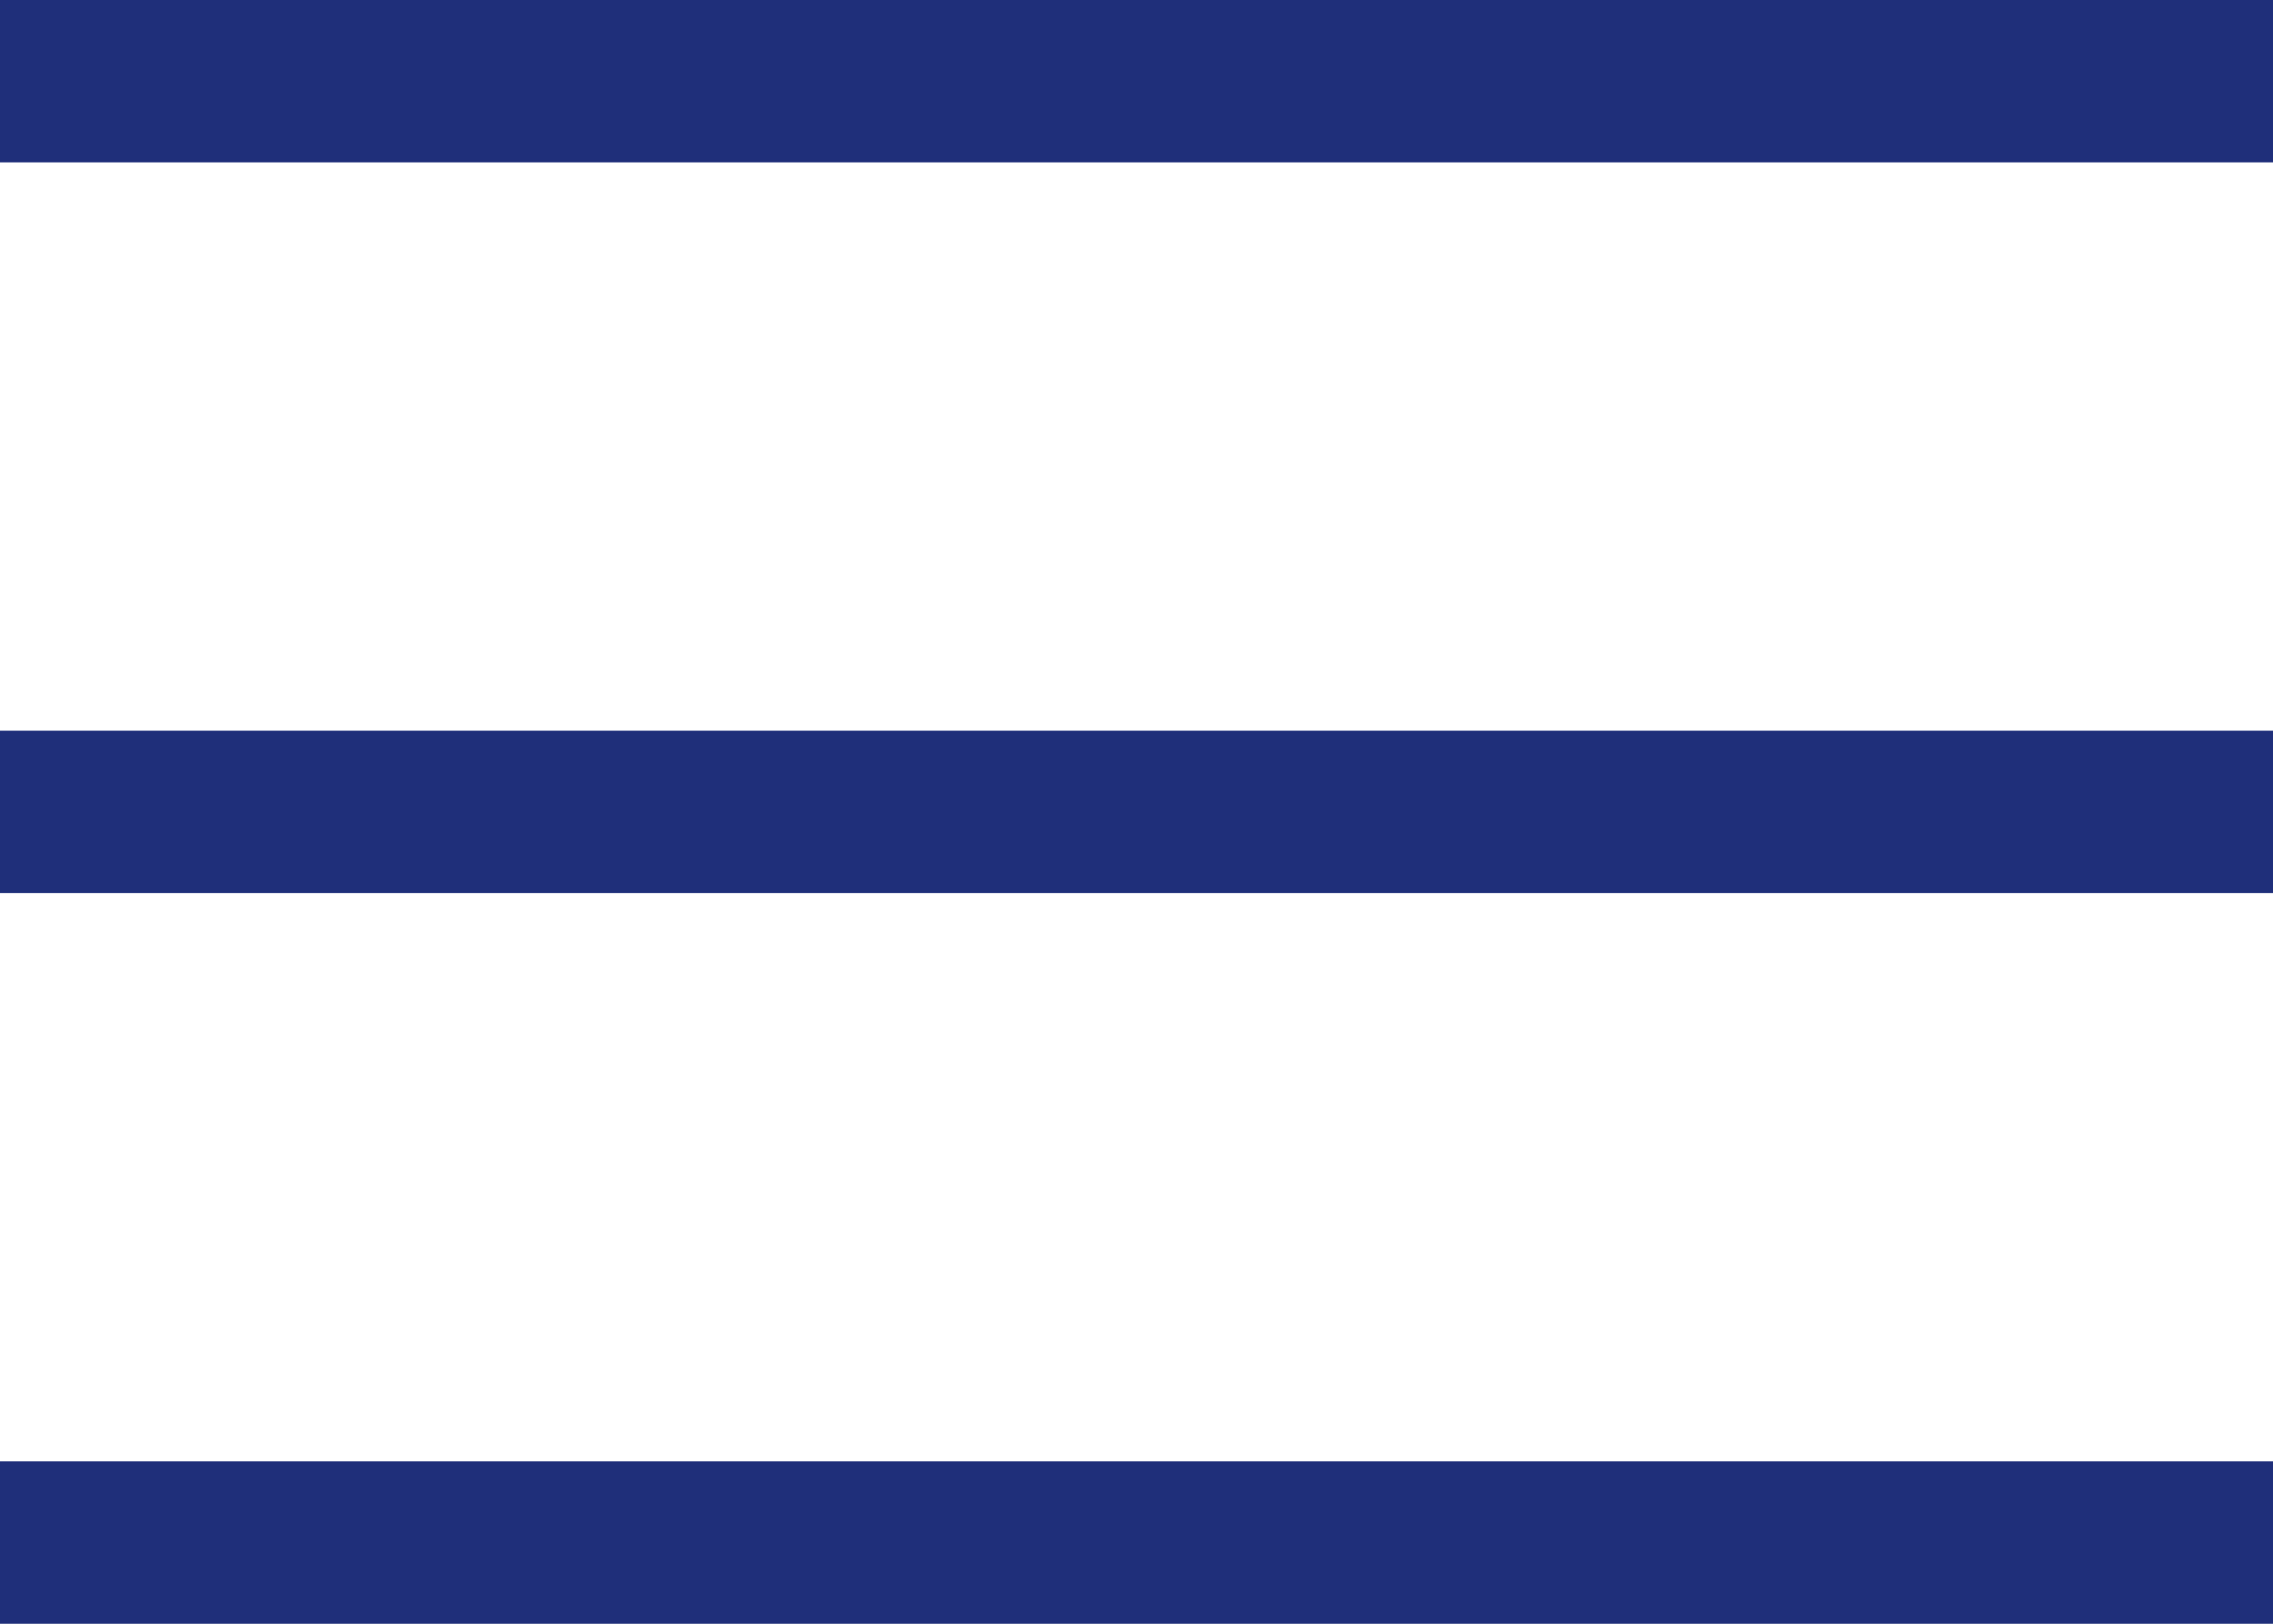
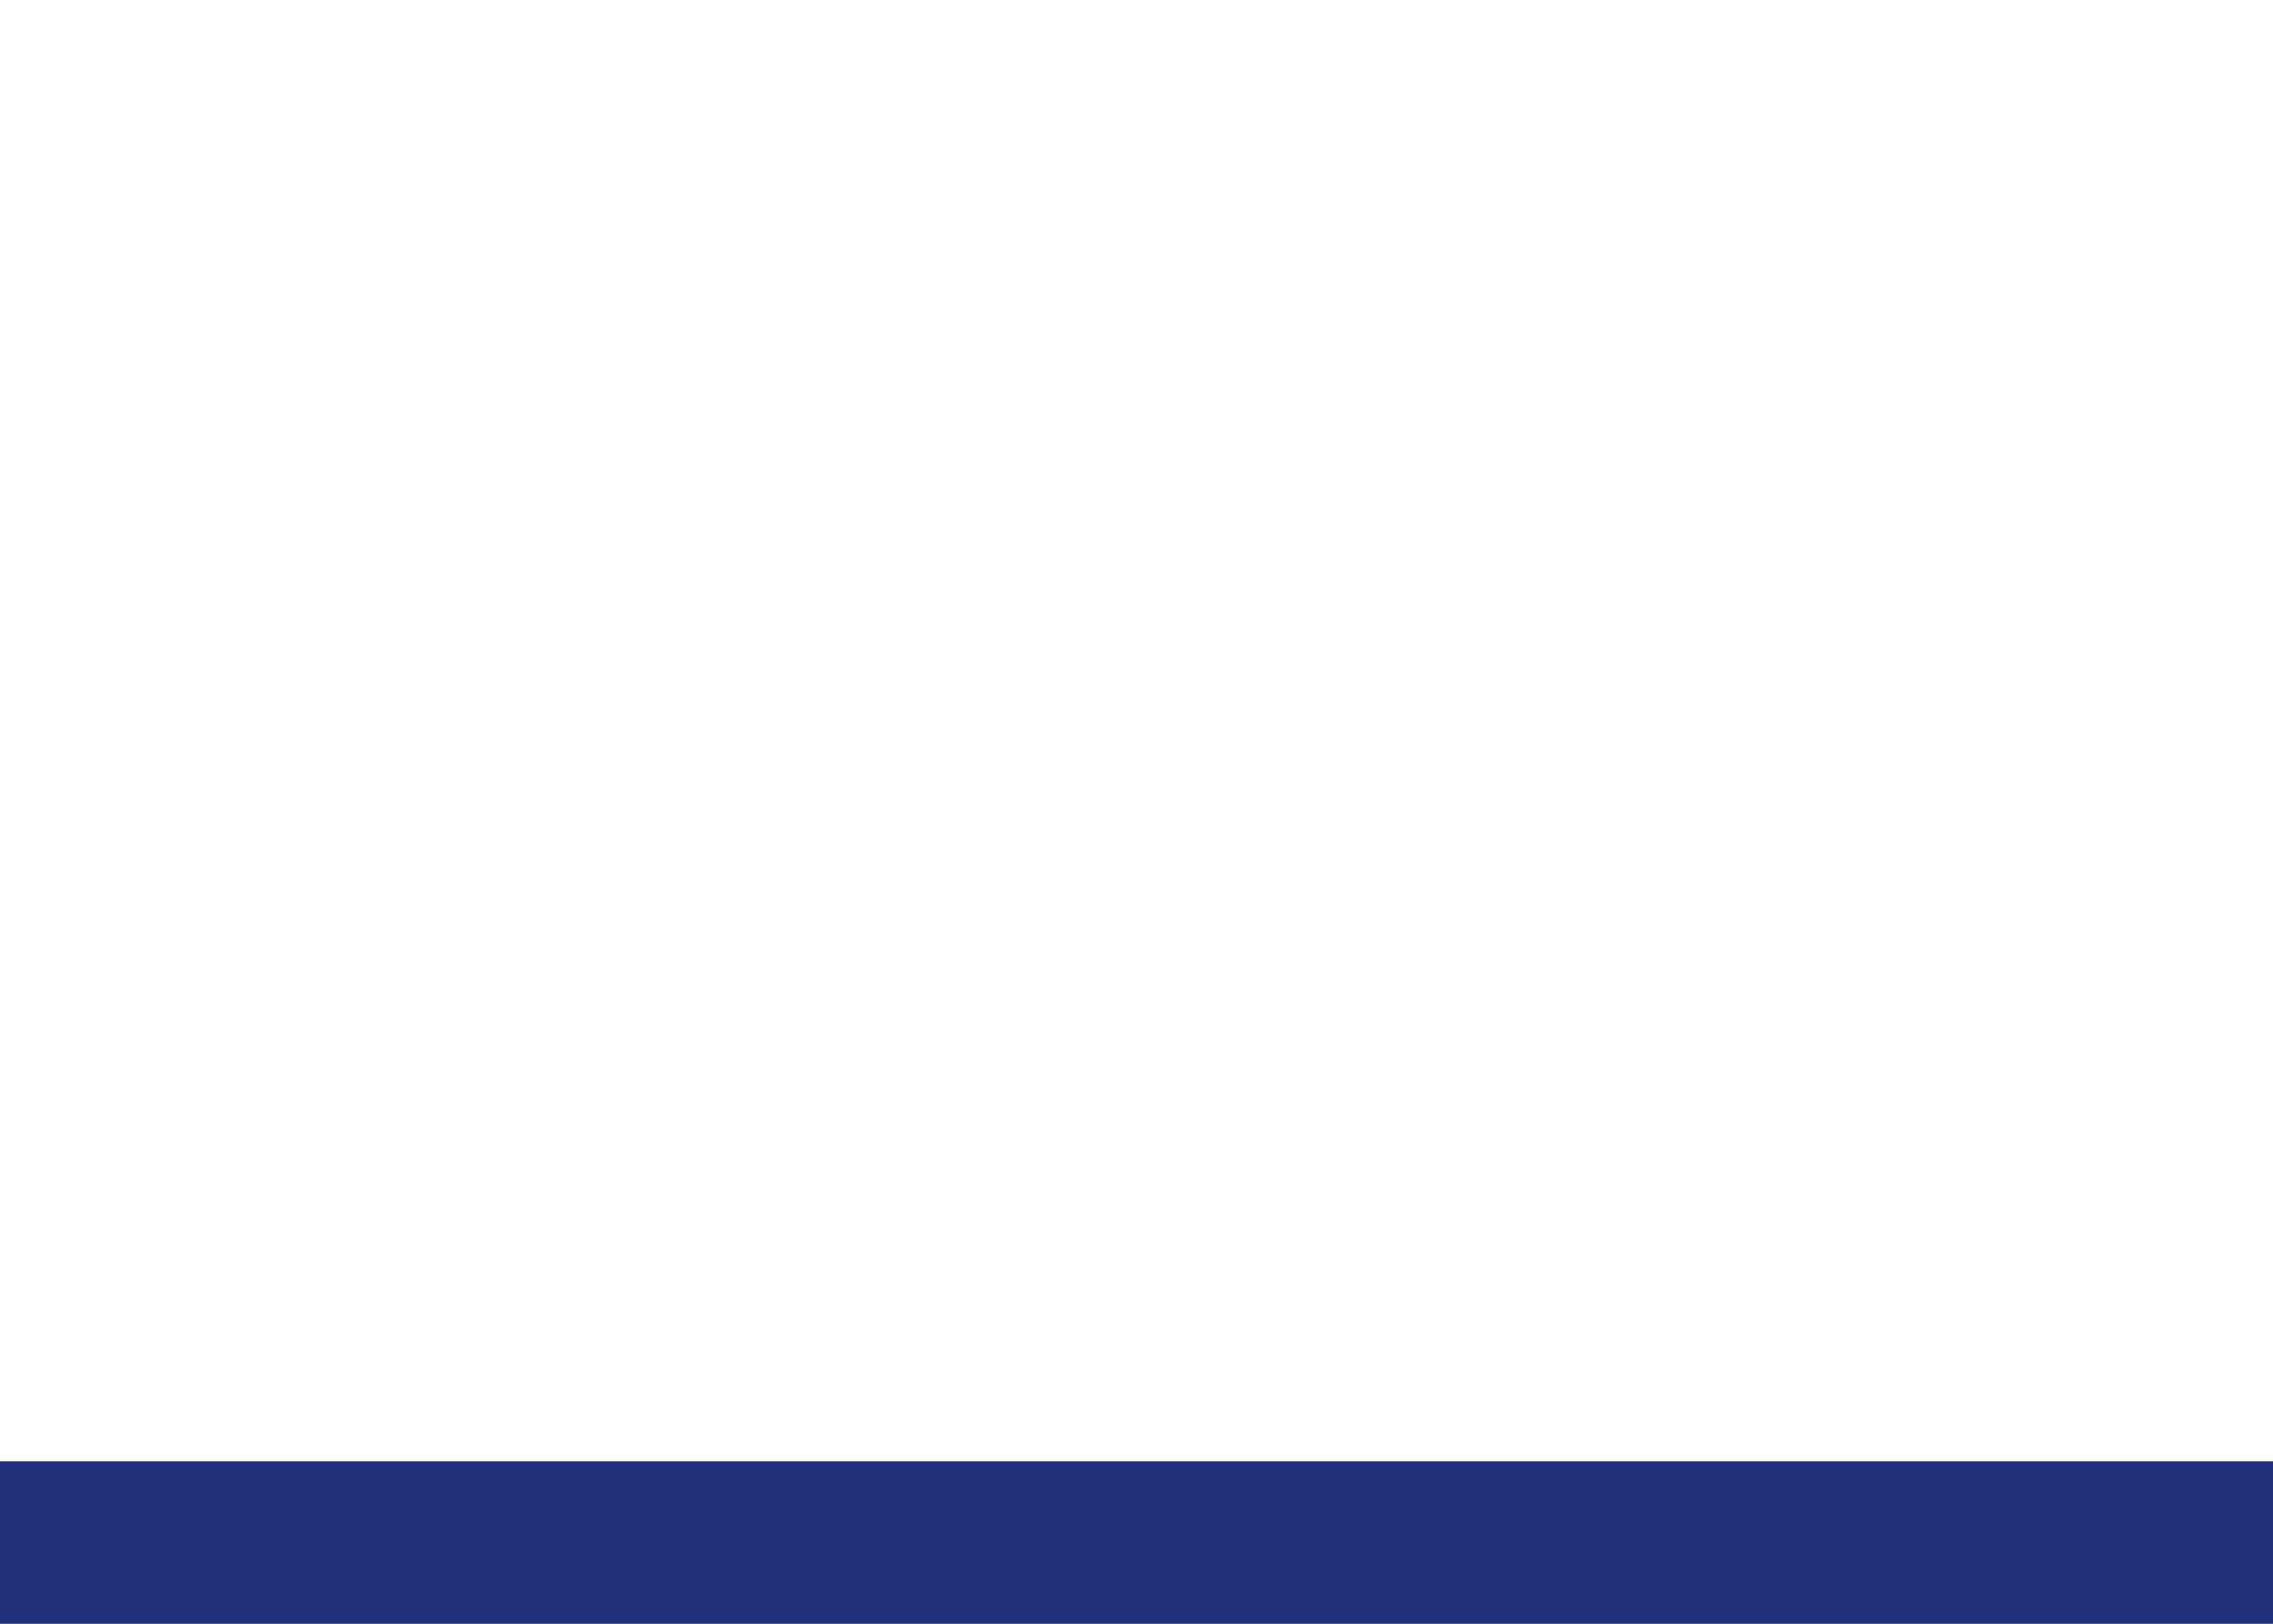
<svg xmlns="http://www.w3.org/2000/svg" width="28" height="20" viewBox="0 0 28 20" fill="none">
-   <path d="M0 0H28V2H0V0Z" fill="#1F2F7A" />
  <path d="M0 18H28V20H0V18Z" fill="#1F2F7A" />
-   <path d="M0 9H28V11H0V9Z" fill="#1F2F7A" />
</svg>